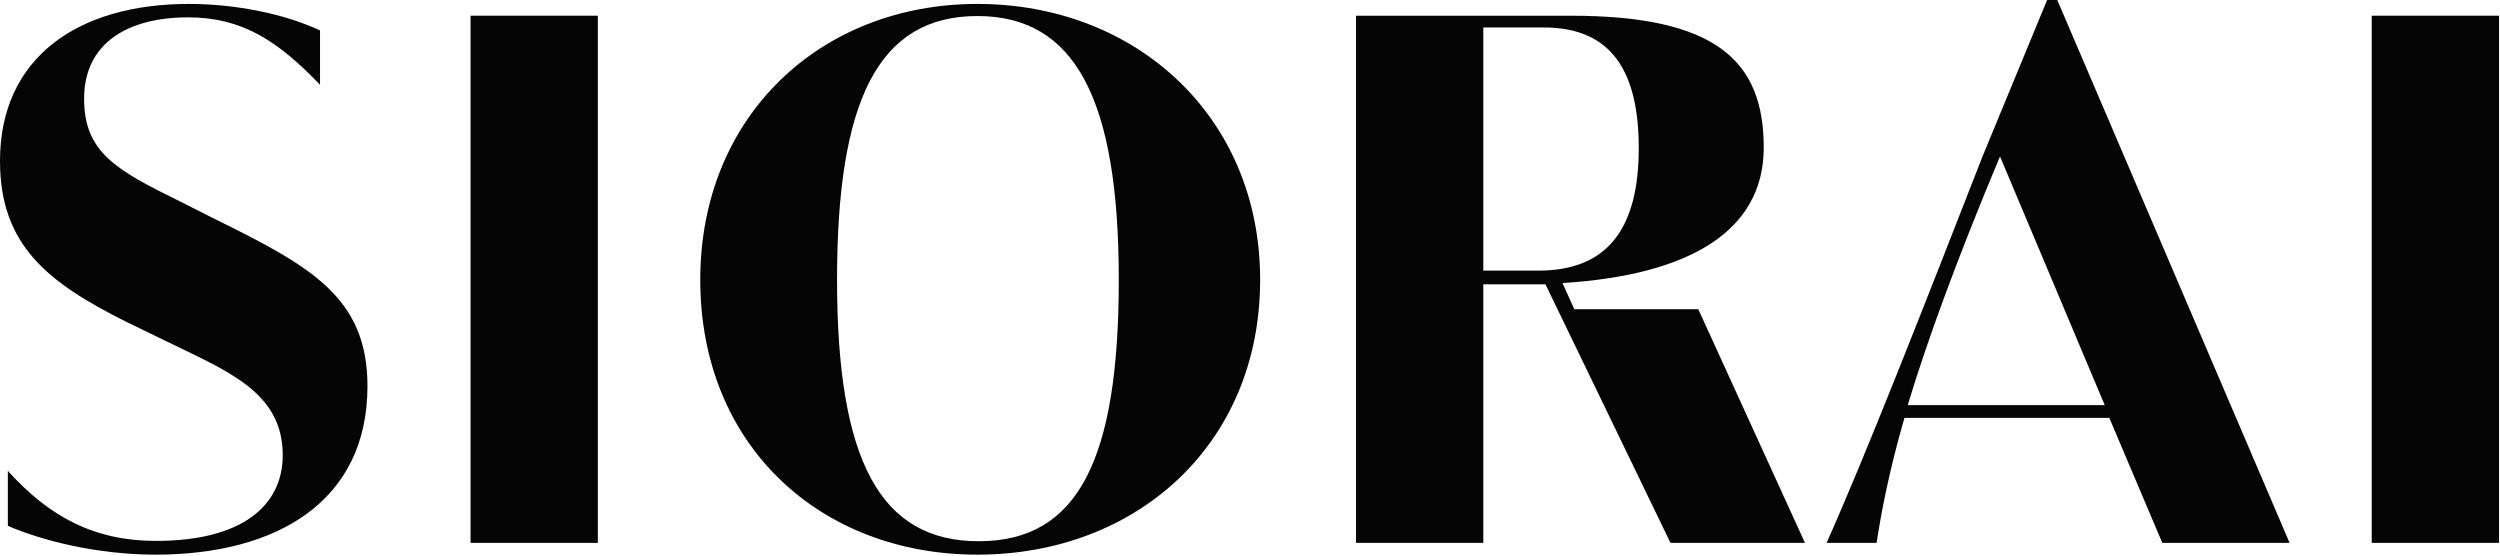
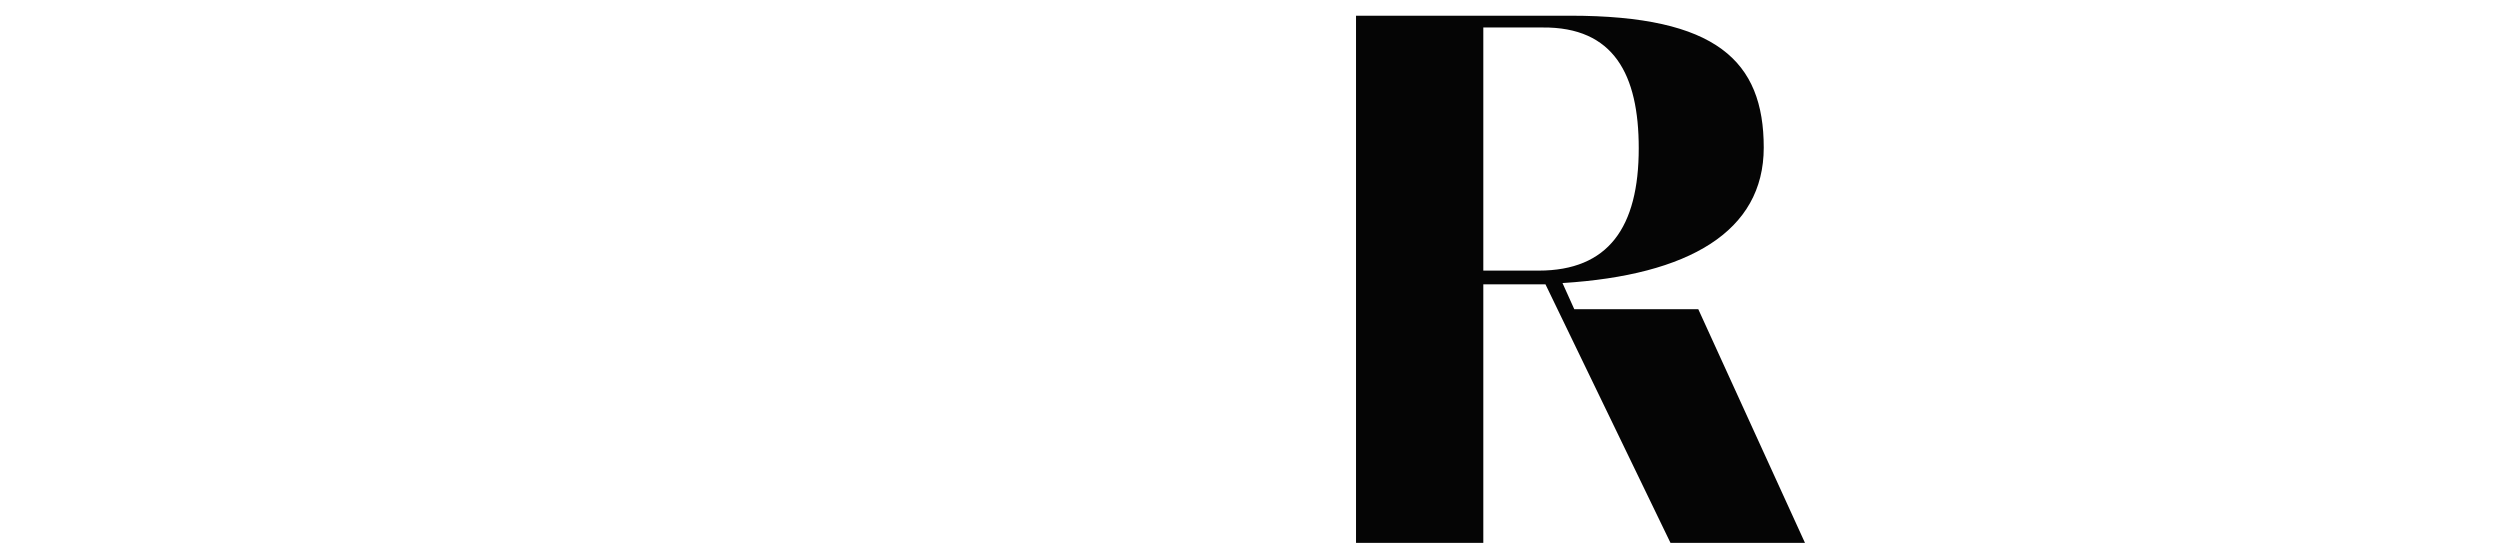
<svg xmlns="http://www.w3.org/2000/svg" fill="none" viewBox="0 0 764 170" height="170" width="764">
-   <path fill="#050505" d="M2.4 160.7V143.9C15.2 158.1 29 165.3 47.7 165.3C73.6 165.3 86.4 154.8 86.4 139.1C86.4 119.4 68.9 113.2 49.2 103.5L38.5 98.3C14.7 86.4 0 75 0 49.2C0 17.6 23.8 1.2 57.7 1.2C72.2 1.2 87.1 4.3 97.8 9.3V25.9C85 12.6 74.1 5.3 57.5 5.3C39.4 5.3 25.7 12.9 25.7 30.2C25.7 46.6 35.6 52 54.9 61.5L65.8 67C95 81.4 112.3 90.9 112.3 118C112.3 153.1 84.8 169.5 47.5 169.5C29.7 169.5 12.8 165.2 2.4 160.7Z" />
-   <path fill="#050505" d="M143.8 4.8H182.7V165.9H143.8V4.8Z" />
-   <path fill="#050505" d="M214 85.5C214 35.4 250.8 1.2 298.7 1.2C346.9 1.2 385.1 35.4 385.1 85.5C385.1 136 347.1 169.5 298.7 169.5C250.8 169.5 214 136.3 214 85.5ZM341.9 85.5C341.9 30.4 328.6 4.9 298.7 4.9C268.4 4.9 255.8 30.7 255.8 85.5C255.8 140.8 269 165.4 299.1 165.4C329.3 165.4 341.9 140.8 341.9 85.5Z" clip-rule="evenodd" fill-rule="evenodd" />
-   <path fill="#050505" d="M724.8 4.8H763.7V165.9H724.8V4.8Z" />
  <path fill="#050505" d="M551.6 165.9H510.5L472.3 86.9H453.3V165.9H414.4V4.8H479.9C524.5 4.8 539 18.6 539 45.1C539 70.8 516 84.1 477.5 86.5L481.1 94.5H519L551.6 165.9ZM500.8 45.3C500.8 22.8 493.2 8.2 471.4 8.4H453.3V82.7H470.2C491.5 82.7 500.8 69.5 500.8 45.3Z" clip-rule="evenodd" fill-rule="evenodd" />
-   <path fill="#050505" d="M699.7 165.9H660.8L644.6 127.7H582C577 145 574.7 157.9 573.5 165.9H558.2C570.1 139.3 587.9 93.8 605.9 47.7L625.6 0H628.7L699.7 165.9ZM583 123.8H643.2L611.2 47.8C598.3 78.6 589 103.9 583 123.8Z" clip-rule="evenodd" fill-rule="evenodd" />
</svg>